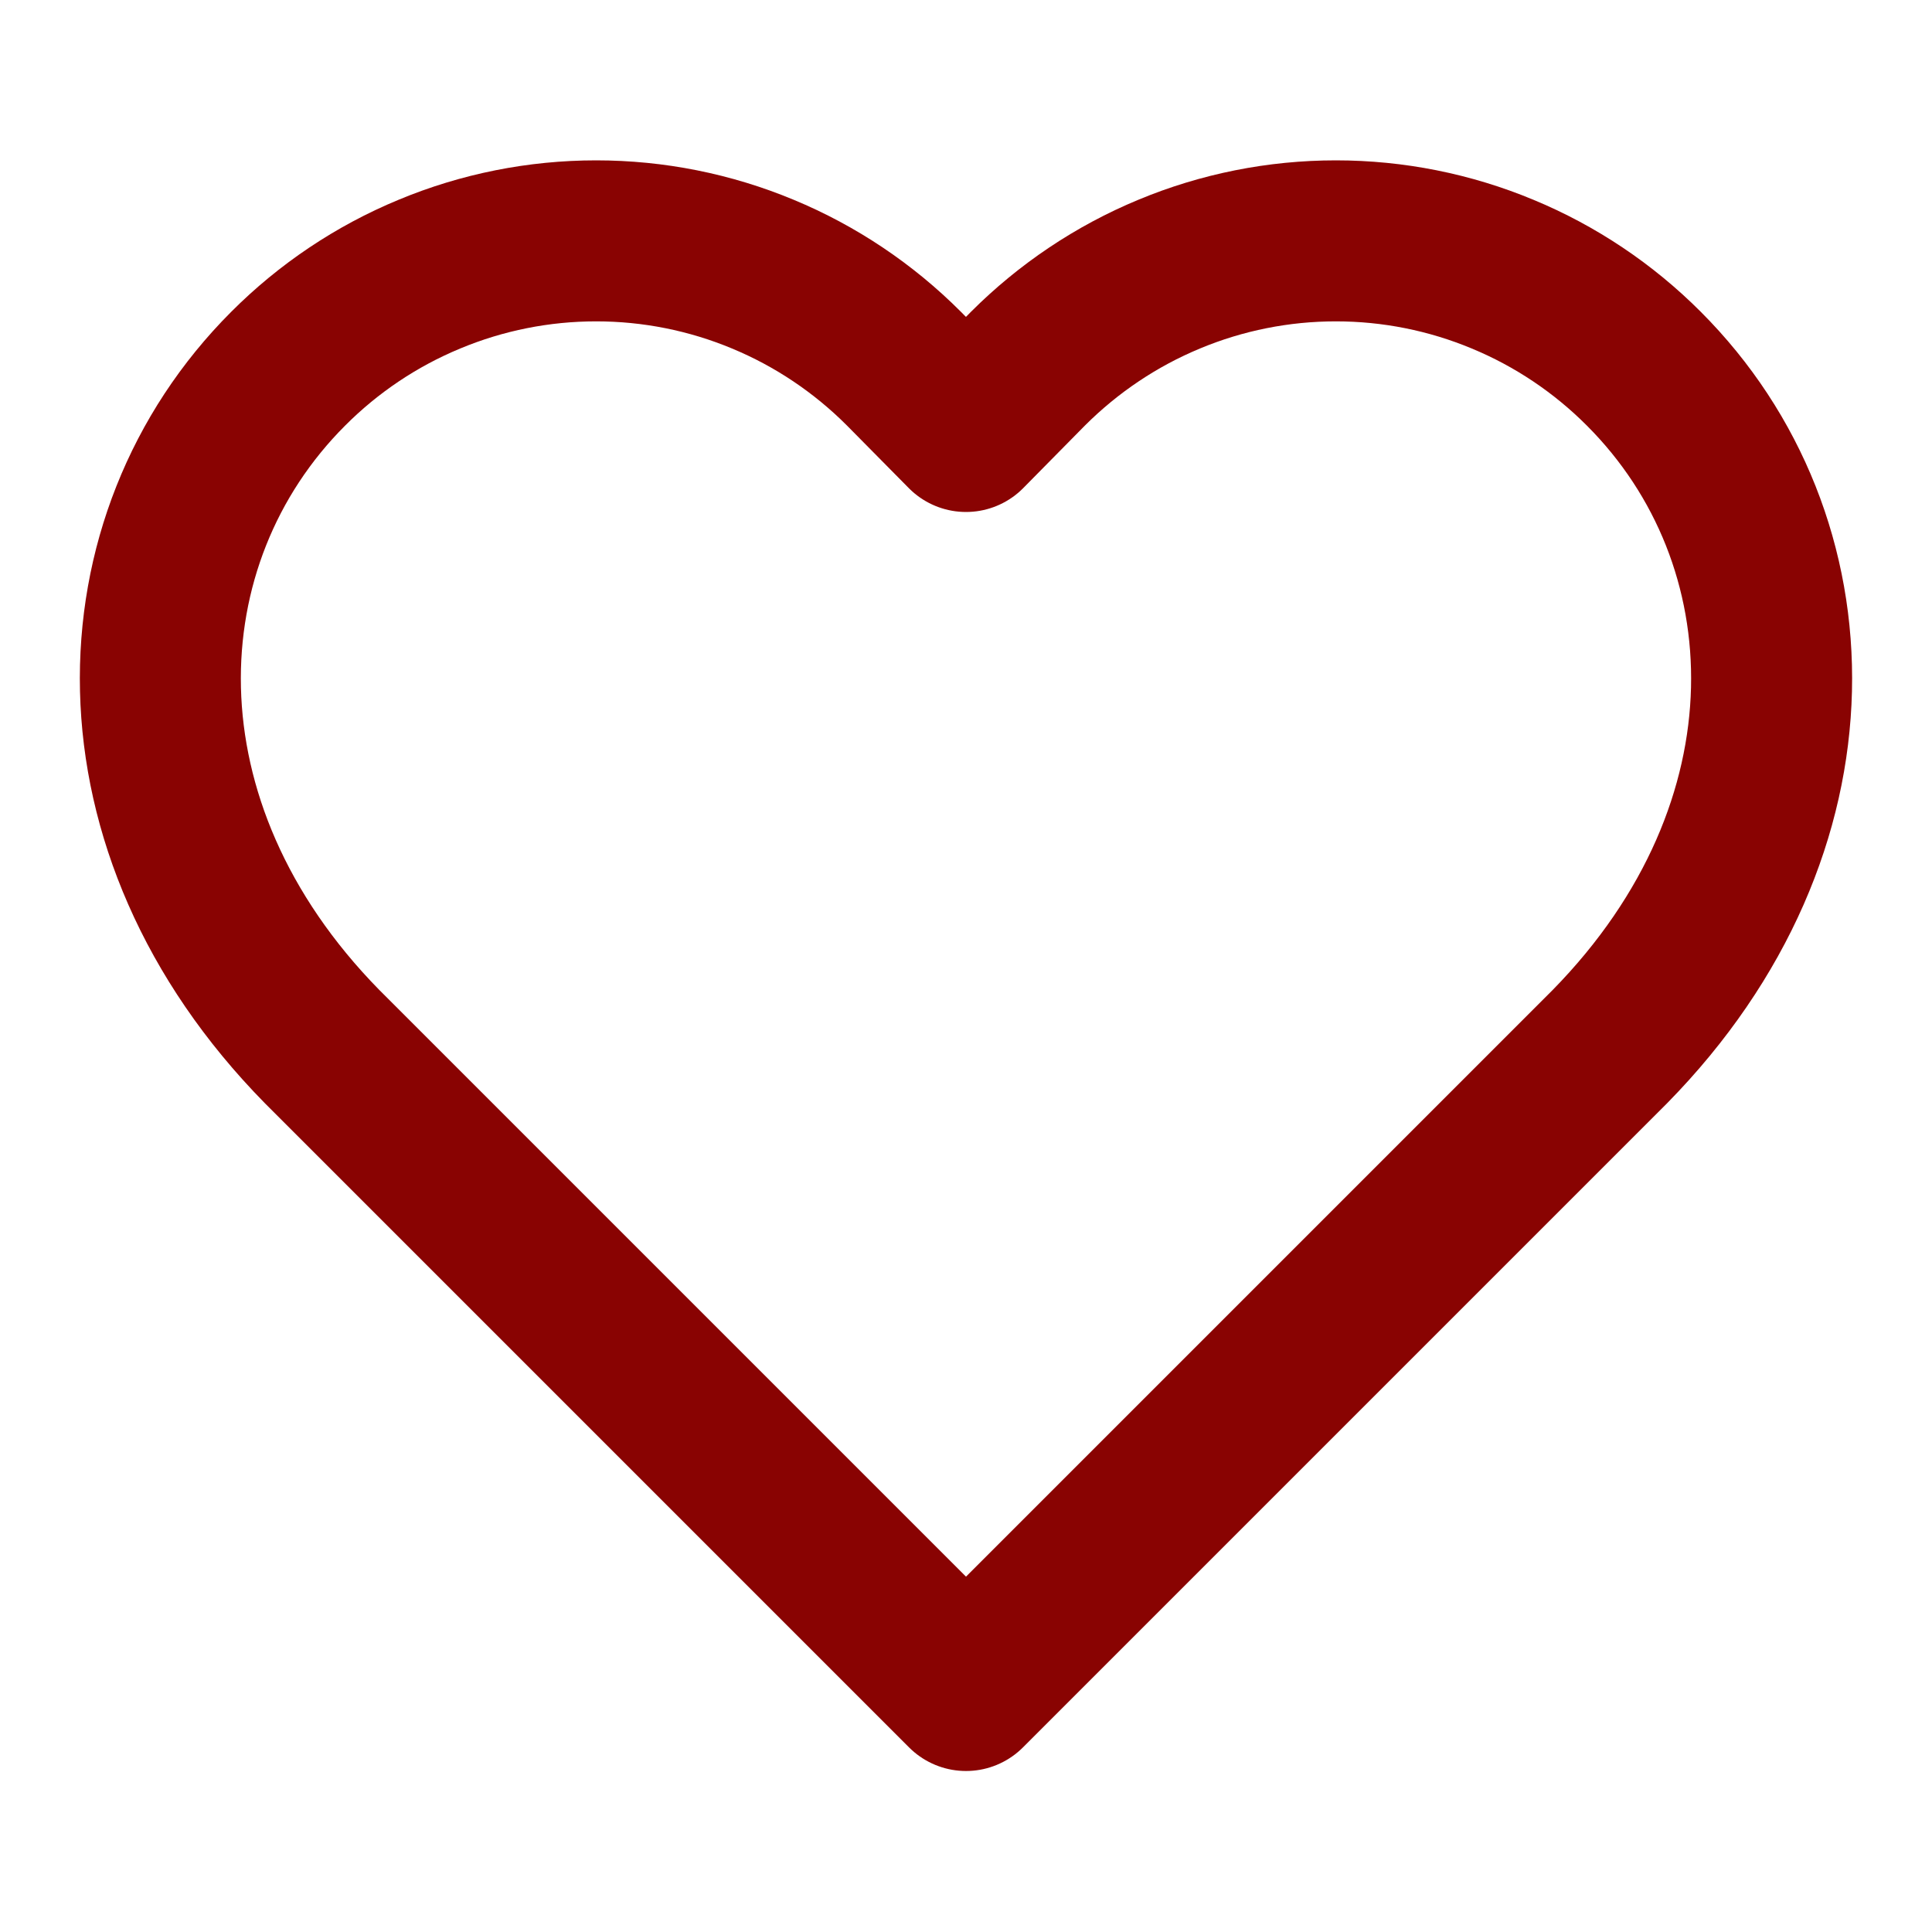
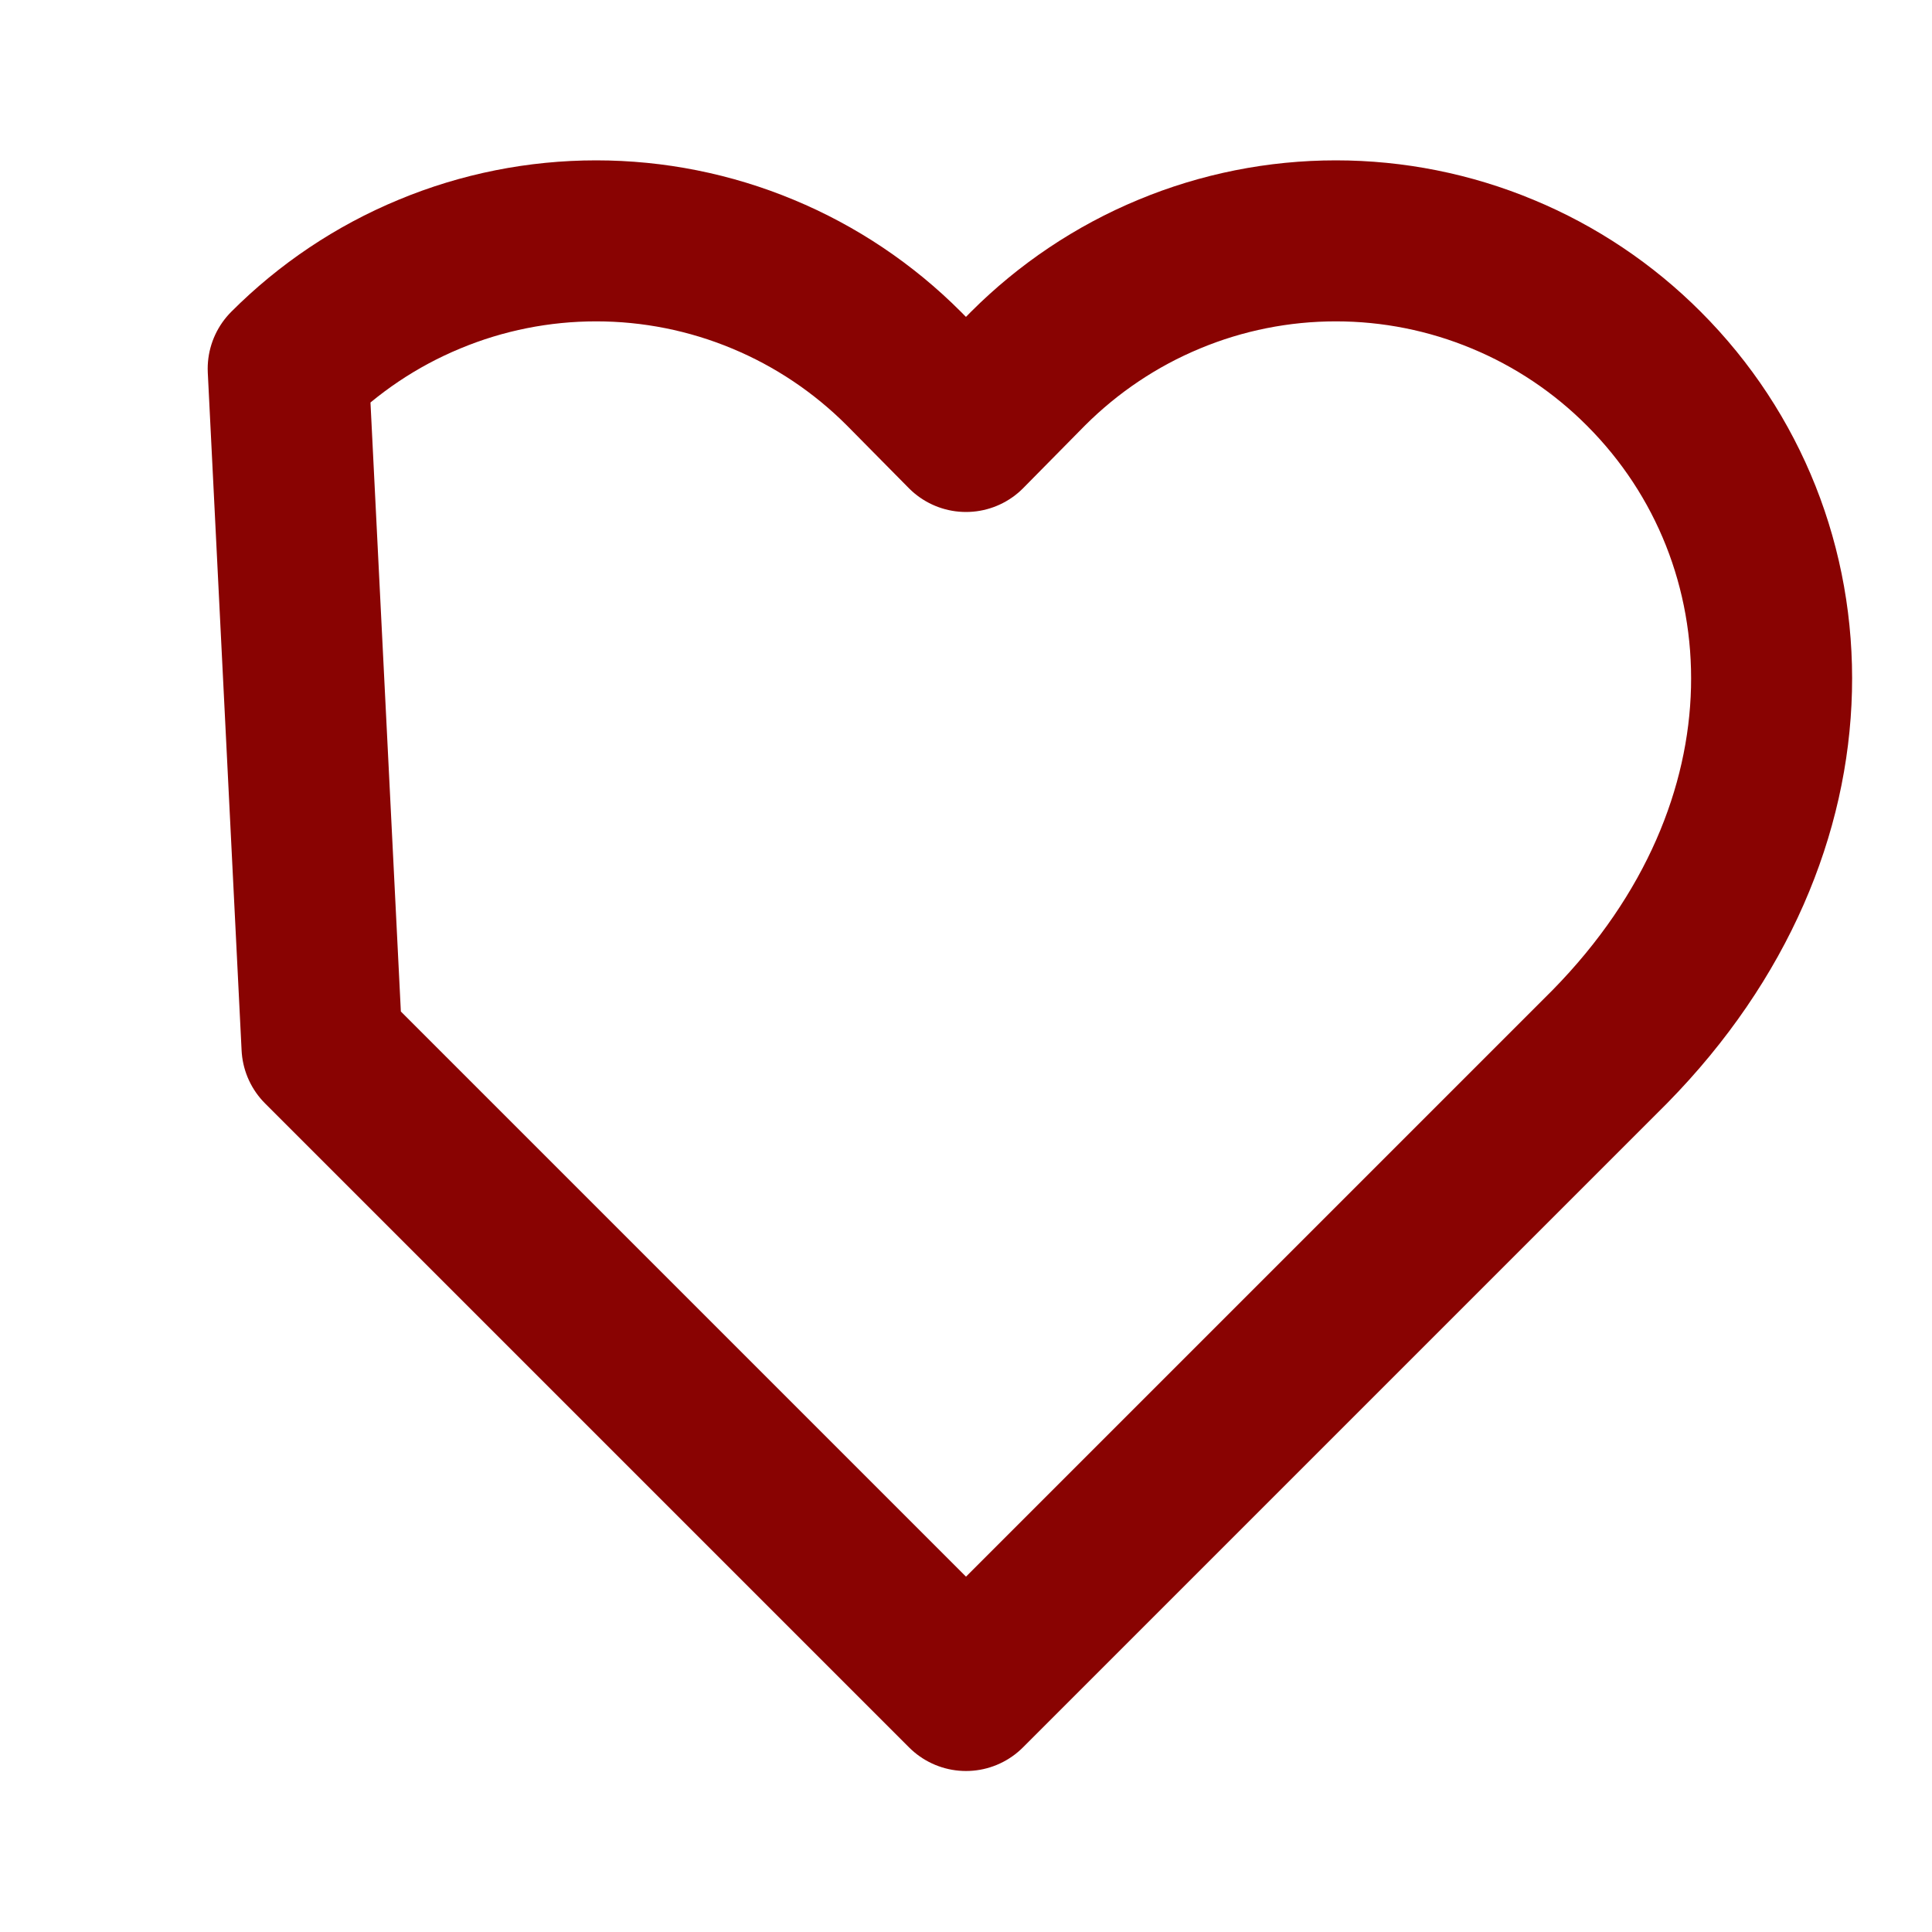
<svg xmlns="http://www.w3.org/2000/svg" width="18" height="18" viewBox="0 0 18 18" fill="none">
-   <path d="M2.685 3.435C3.061 3.058 3.508 2.758 4.001 2.554C4.493 2.349 5.021 2.244 5.554 2.244C6.087 2.244 6.615 2.349 7.107 2.554C7.599 2.758 8.046 3.058 8.422 3.435L9 4.02L9.577 3.435C9.954 3.058 10.401 2.758 10.893 2.554C11.385 2.349 11.913 2.244 12.446 2.244C12.979 2.244 13.507 2.349 13.999 2.554C14.492 2.758 14.939 3.058 15.315 3.435C16.905 5.025 17.002 7.71 15 9.75L9 15.75L3 9.75C0.997 7.71 1.095 5.025 2.685 3.435Z" stroke="#890302" stroke-width="1.5" stroke-linecap="round" stroke-linejoin="round" />
+   <path d="M2.685 3.435C3.061 3.058 3.508 2.758 4.001 2.554C4.493 2.349 5.021 2.244 5.554 2.244C6.087 2.244 6.615 2.349 7.107 2.554C7.599 2.758 8.046 3.058 8.422 3.435L9 4.02L9.577 3.435C9.954 3.058 10.401 2.758 10.893 2.554C11.385 2.349 11.913 2.244 12.446 2.244C12.979 2.244 13.507 2.349 13.999 2.554C14.492 2.758 14.939 3.058 15.315 3.435C16.905 5.025 17.002 7.71 15 9.75L9 15.75L3 9.75Z" stroke="#890302" stroke-width="1.5" stroke-linecap="round" stroke-linejoin="round" />
</svg>